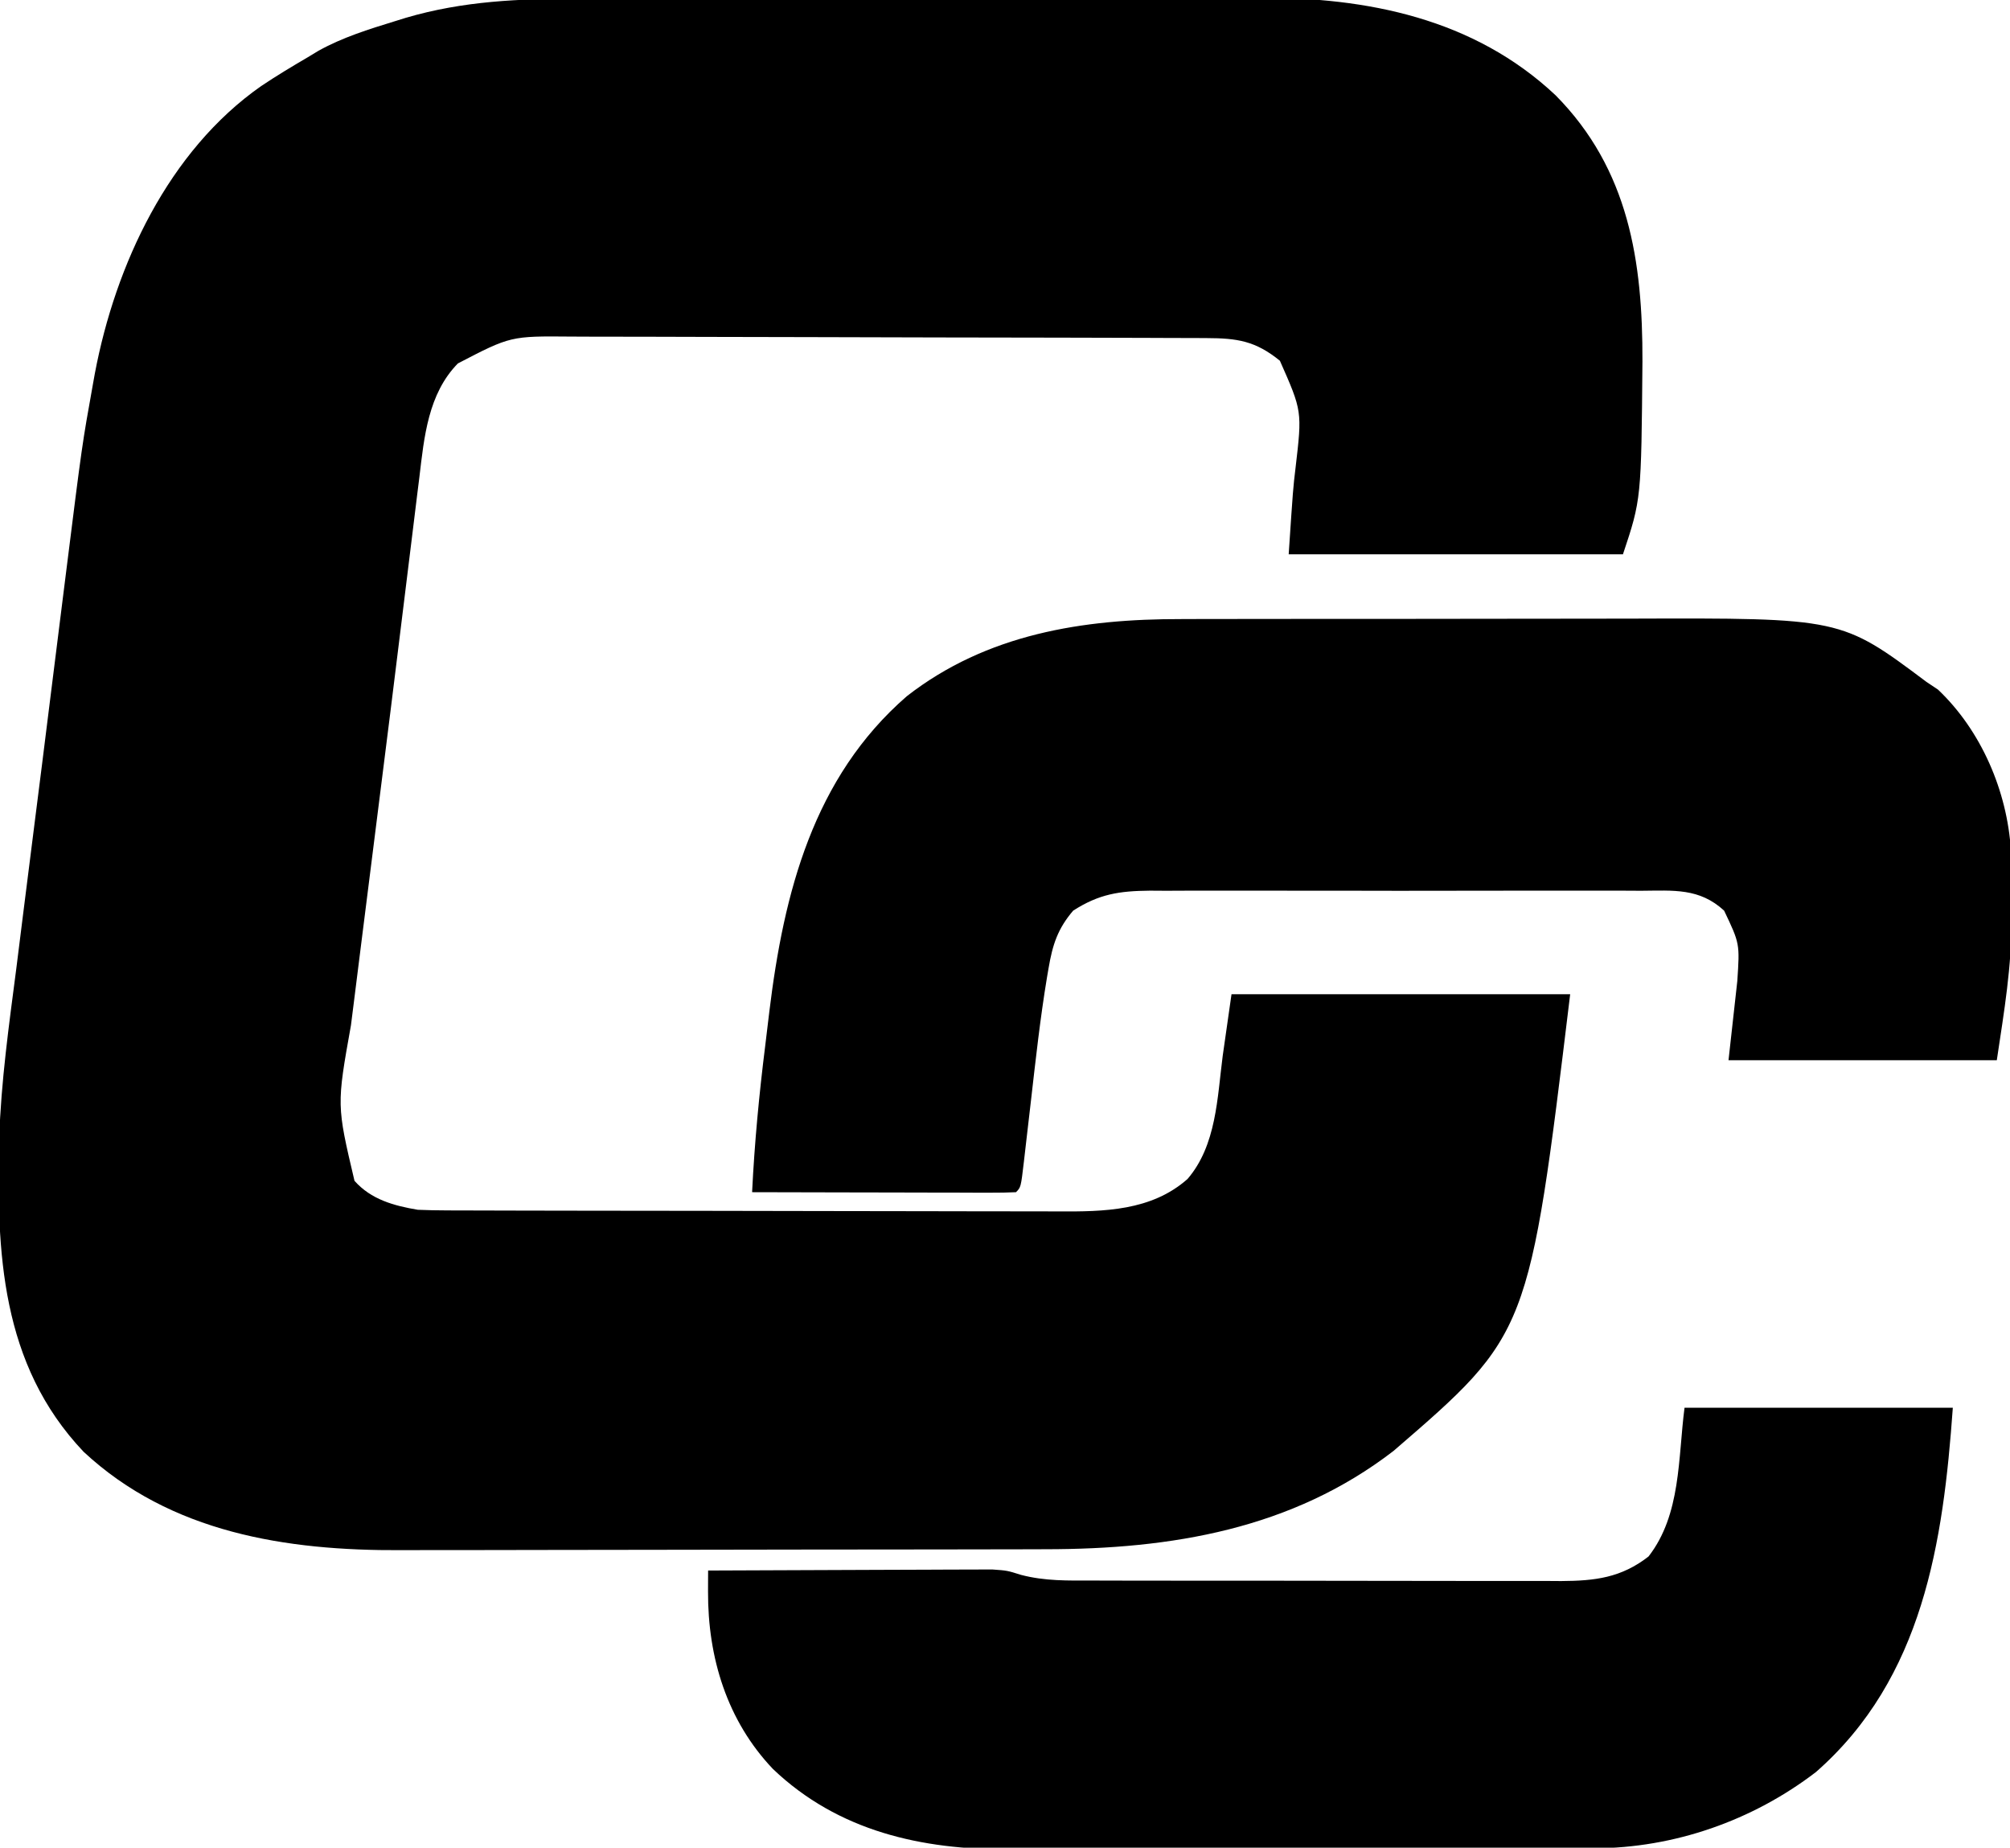
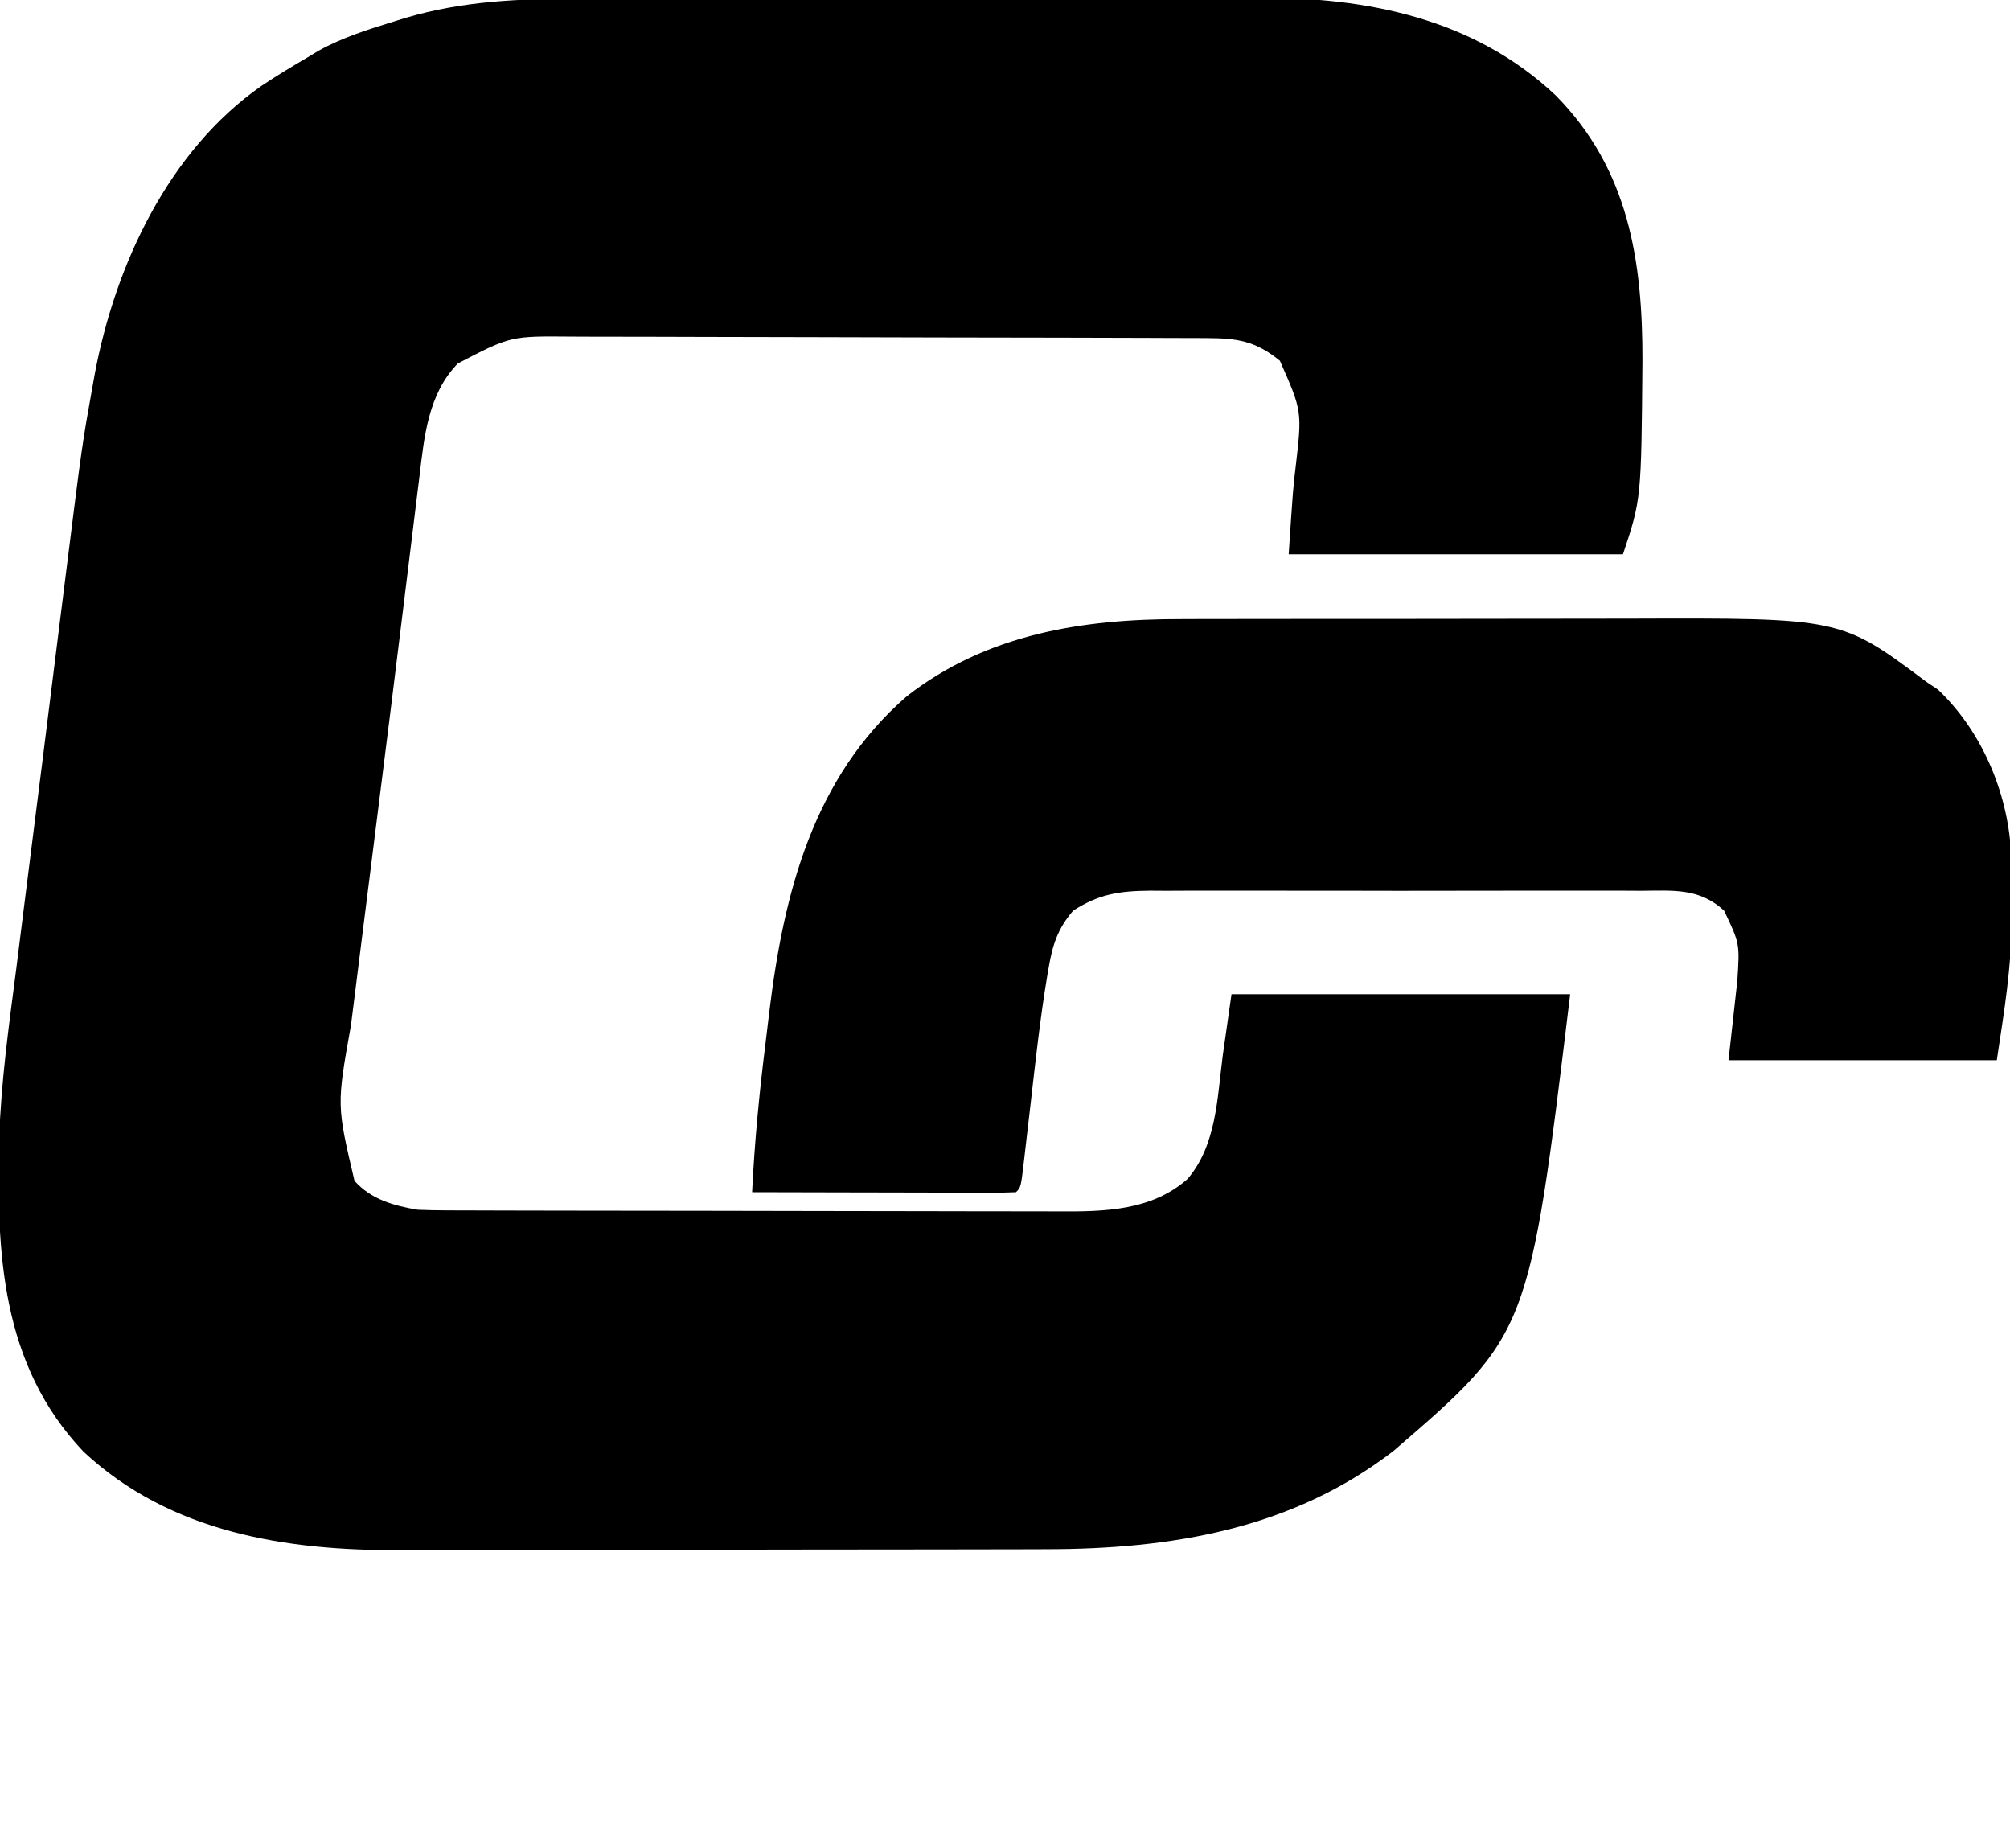
<svg xmlns="http://www.w3.org/2000/svg" version="1.1" width="457" height="420">
-   <path d="M0 0 C1.841 -0.006 3.683 -0.013 5.524 -0.02 C10.491 -0.038 15.459 -0.043 20.426 -0.044 C23.541 -0.045 26.655 -0.05 29.769 -0.055 C40.666 -0.073 51.562 -0.082 62.459 -0.08 C72.565 -0.079 82.671 -0.1 92.776 -0.132 C101.495 -0.158 110.213 -0.168 118.931 -0.167 C124.119 -0.167 129.307 -0.172 134.496 -0.194 C139.384 -0.213 144.271 -0.213 149.16 -0.198 C150.936 -0.196 152.713 -0.201 154.49 -0.213 C179.227 -0.373 203.549 4.518 222.084 21.951 C238.756 38.792 241.897 59.726 241.831 82.432 C241.568 113.786 241.568 113.786 237.4 126.291 C212.32 126.291 187.24 126.291 161.4 126.291 C162.4 111.291 162.4 111.291 162.963 106.603 C164.468 93.75 164.468 93.75 159.4 82.291 C153.846 77.778 149.716 77.168 142.722 77.143 C142.052 77.14 141.382 77.136 140.692 77.132 C138.447 77.121 136.203 77.117 133.958 77.114 C132.348 77.107 130.738 77.101 129.128 77.094 C123.841 77.073 118.554 77.062 113.267 77.052 C111.445 77.048 109.622 77.044 107.8 77.04 C99.236 77.021 90.671 77.007 82.107 76.998 C72.233 76.989 62.36 76.962 52.487 76.922 C44.847 76.892 37.208 76.877 29.569 76.874 C25.01 76.871 20.451 76.862 15.893 76.837 C11.6 76.814 7.307 76.81 3.014 76.82 C1.445 76.82 -0.125 76.814 -1.695 76.8 C-15.508 76.675 -15.508 76.675 -27.494 82.904 C-34.271 89.815 -35.166 99.641 -36.256 108.822 C-36.4 109.966 -36.543 111.111 -36.691 112.29 C-37.087 115.456 -37.474 118.624 -37.857 121.791 C-38.269 125.184 -38.691 128.576 -39.112 131.968 C-39.663 136.417 -40.212 140.867 -40.757 145.317 C-42.081 156.128 -43.434 166.935 -44.802 177.74 C-45.696 184.798 -46.583 191.857 -47.469 198.916 C-48.094 203.899 -48.722 208.881 -49.355 213.862 C-49.958 218.605 -50.552 223.348 -51.141 228.093 C-51.36 229.846 -51.582 231.599 -51.806 233.352 C-55.058 251.513 -55.058 251.513 -51.002 268.705 C-47.245 272.954 -42.02 274.383 -36.6 275.291 C-34.411 275.384 -32.22 275.425 -30.03 275.431 C-29.383 275.434 -28.737 275.437 -28.071 275.44 C-25.912 275.449 -23.754 275.45 -21.595 275.452 C-20.044 275.456 -18.493 275.461 -16.942 275.467 C-12.733 275.48 -8.524 275.486 -4.315 275.491 C-1.683 275.494 0.95 275.498 3.582 275.502 C11.827 275.516 20.072 275.526 28.317 275.529 C37.819 275.534 47.32 275.551 56.822 275.58 C64.177 275.602 71.532 275.612 78.886 275.613 C83.274 275.615 87.662 275.62 92.05 275.638 C96.181 275.655 100.312 275.657 104.443 275.648 C105.953 275.647 107.463 275.652 108.973 275.662 C119.405 275.726 130.178 275.557 138.4 268.291 C144.977 260.643 145.158 249.859 146.4 240.291 C147.06 235.671 147.72 231.051 148.4 226.291 C173.81 226.291 199.22 226.291 225.4 226.291 C216.037 303.535 216.037 303.535 185.244 330.099 C162.124 347.915 134.694 352.434 106.172 352.452 C104.43 352.456 102.688 352.461 100.946 352.467 C96.23 352.48 91.515 352.486 86.799 352.491 C83.843 352.494 80.888 352.498 77.932 352.502 C68.658 352.516 59.383 352.526 50.109 352.529 C39.454 352.534 28.8 352.551 18.146 352.58 C9.878 352.602 1.61 352.612 -6.658 352.613 C-11.581 352.615 -16.503 352.62 -21.425 352.638 C-26.067 352.655 -30.708 352.657 -35.35 352.648 C-37.036 352.647 -38.723 352.652 -40.409 352.662 C-66.474 352.807 -92.811 348.729 -112.6 330.291 C-131.47 310.378 -132.404 284.885 -131.783 259.064 C-131.364 246.134 -129.558 233.287 -127.895 220.471 C-127.36 216.316 -126.849 212.159 -126.335 208.002 C-125.471 201.046 -124.592 194.091 -123.702 187.138 C-122.569 178.286 -121.46 169.43 -120.36 160.573 C-119.4 152.847 -118.43 145.121 -117.457 137.396 C-117.151 134.964 -116.846 132.531 -116.541 130.098 C-112.924 101.267 -112.924 101.267 -110.488 87.711 C-110.337 86.873 -110.187 86.035 -110.032 85.171 C-105.358 60.479 -93.284 34.581 -72.205 19.845 C-68.745 17.527 -65.195 15.394 -61.6 13.291 C-60.803 12.808 -60.007 12.326 -59.186 11.83 C-53.678 8.774 -47.782 6.949 -41.787 5.103 C-40.982 4.853 -40.176 4.602 -39.345 4.344 C-26.295 0.503 -13.484 -0.009 0 0 Z " fill="#000000" transform="translate(131.6,-0.291)" />
+   <path d="M0 0 C1.841 -0.006 3.683 -0.013 5.524 -0.02 C10.491 -0.038 15.459 -0.043 20.426 -0.044 C23.541 -0.045 26.655 -0.05 29.769 -0.055 C40.666 -0.073 51.562 -0.082 62.459 -0.08 C72.565 -0.079 82.671 -0.1 92.776 -0.132 C101.495 -0.158 110.213 -0.168 118.931 -0.167 C124.119 -0.167 129.307 -0.172 134.496 -0.194 C139.384 -0.213 144.271 -0.213 149.16 -0.198 C150.936 -0.196 152.713 -0.201 154.49 -0.213 C179.227 -0.373 203.549 4.518 222.084 21.951 C238.756 38.792 241.897 59.726 241.831 82.432 C241.568 113.786 241.568 113.786 237.4 126.291 C212.32 126.291 187.24 126.291 161.4 126.291 C162.4 111.291 162.4 111.291 162.963 106.603 C164.468 93.75 164.468 93.75 159.4 82.291 C153.846 77.778 149.716 77.168 142.722 77.143 C142.052 77.14 141.382 77.136 140.692 77.132 C138.447 77.121 136.203 77.117 133.958 77.114 C132.348 77.107 130.738 77.101 129.128 77.094 C123.841 77.073 118.554 77.062 113.267 77.052 C111.445 77.048 109.622 77.044 107.8 77.04 C99.236 77.021 90.671 77.007 82.107 76.998 C72.233 76.989 62.36 76.962 52.487 76.922 C44.847 76.892 37.208 76.877 29.569 76.874 C25.01 76.871 20.451 76.862 15.893 76.837 C11.6 76.814 7.307 76.81 3.014 76.82 C1.445 76.82 -0.125 76.814 -1.695 76.8 C-15.508 76.675 -15.508 76.675 -27.494 82.904 C-34.271 89.815 -35.166 99.641 -36.256 108.822 C-36.4 109.966 -36.543 111.111 -36.691 112.29 C-37.087 115.456 -37.474 118.624 -37.857 121.791 C-38.269 125.184 -38.691 128.576 -39.112 131.968 C-39.663 136.417 -40.212 140.867 -40.757 145.317 C-42.081 156.128 -43.434 166.935 -44.802 177.74 C-45.696 184.798 -46.583 191.857 -47.469 198.916 C-48.094 203.899 -48.722 208.881 -49.355 213.862 C-49.958 218.605 -50.552 223.348 -51.141 228.093 C-51.36 229.846 -51.582 231.599 -51.806 233.352 C-55.058 251.513 -55.058 251.513 -51.002 268.705 C-47.245 272.954 -42.02 274.383 -36.6 275.291 C-34.411 275.384 -32.22 275.425 -30.03 275.431 C-25.912 275.449 -23.754 275.45 -21.595 275.452 C-20.044 275.456 -18.493 275.461 -16.942 275.467 C-12.733 275.48 -8.524 275.486 -4.315 275.491 C-1.683 275.494 0.95 275.498 3.582 275.502 C11.827 275.516 20.072 275.526 28.317 275.529 C37.819 275.534 47.32 275.551 56.822 275.58 C64.177 275.602 71.532 275.612 78.886 275.613 C83.274 275.615 87.662 275.62 92.05 275.638 C96.181 275.655 100.312 275.657 104.443 275.648 C105.953 275.647 107.463 275.652 108.973 275.662 C119.405 275.726 130.178 275.557 138.4 268.291 C144.977 260.643 145.158 249.859 146.4 240.291 C147.06 235.671 147.72 231.051 148.4 226.291 C173.81 226.291 199.22 226.291 225.4 226.291 C216.037 303.535 216.037 303.535 185.244 330.099 C162.124 347.915 134.694 352.434 106.172 352.452 C104.43 352.456 102.688 352.461 100.946 352.467 C96.23 352.48 91.515 352.486 86.799 352.491 C83.843 352.494 80.888 352.498 77.932 352.502 C68.658 352.516 59.383 352.526 50.109 352.529 C39.454 352.534 28.8 352.551 18.146 352.58 C9.878 352.602 1.61 352.612 -6.658 352.613 C-11.581 352.615 -16.503 352.62 -21.425 352.638 C-26.067 352.655 -30.708 352.657 -35.35 352.648 C-37.036 352.647 -38.723 352.652 -40.409 352.662 C-66.474 352.807 -92.811 348.729 -112.6 330.291 C-131.47 310.378 -132.404 284.885 -131.783 259.064 C-131.364 246.134 -129.558 233.287 -127.895 220.471 C-127.36 216.316 -126.849 212.159 -126.335 208.002 C-125.471 201.046 -124.592 194.091 -123.702 187.138 C-122.569 178.286 -121.46 169.43 -120.36 160.573 C-119.4 152.847 -118.43 145.121 -117.457 137.396 C-117.151 134.964 -116.846 132.531 -116.541 130.098 C-112.924 101.267 -112.924 101.267 -110.488 87.711 C-110.337 86.873 -110.187 86.035 -110.032 85.171 C-105.358 60.479 -93.284 34.581 -72.205 19.845 C-68.745 17.527 -65.195 15.394 -61.6 13.291 C-60.803 12.808 -60.007 12.326 -59.186 11.83 C-53.678 8.774 -47.782 6.949 -41.787 5.103 C-40.982 4.853 -40.176 4.602 -39.345 4.344 C-26.295 0.503 -13.484 -0.009 0 0 Z " fill="#000000" transform="translate(131.6,-0.291)" />
  <path d="M0 0 C1.403 -0.004 2.806 -0.01 4.209 -0.015 C7.976 -0.029 11.743 -0.029 15.509 -0.027 C18.675 -0.026 21.84 -0.031 25.005 -0.036 C32.485 -0.047 39.964 -0.047 47.443 -0.041 C55.111 -0.035 62.78 -0.047 70.448 -0.069 C77.075 -0.086 83.703 -0.092 90.33 -0.089 C94.269 -0.087 98.208 -0.09 102.147 -0.104 C149.964 -0.26 149.964 -0.26 169.37 14.275 C170.236 14.852 171.102 15.43 171.995 16.025 C181.833 25.345 187.74 39.121 188.575 52.578 C188.676 56.417 188.692 60.247 188.682 64.087 C188.698 65.358 188.715 66.628 188.731 67.937 C188.737 79.203 187.091 88.802 185.37 100.275 C165.24 100.275 145.11 100.275 124.37 100.275 C125.03 94.335 125.69 88.395 126.37 82.275 C126.938 73.767 126.938 73.767 123.37 66.275 C117.748 61.095 111.862 61.708 104.515 61.757 C102.572 61.747 102.572 61.747 100.591 61.736 C97.049 61.718 93.508 61.725 89.966 61.737 C86.252 61.748 82.537 61.738 78.823 61.732 C72.584 61.725 66.345 61.734 60.106 61.753 C52.906 61.775 45.707 61.768 38.508 61.746 C32.315 61.728 26.122 61.725 19.929 61.736 C16.235 61.742 12.542 61.743 8.849 61.729 C4.727 61.716 0.606 61.735 -3.516 61.757 C-4.731 61.749 -5.946 61.741 -7.198 61.733 C-14.139 61.802 -18.749 62.49 -24.63 66.275 C-28.147 70.391 -29.315 74.023 -30.216 79.31 C-30.334 79.993 -30.452 80.677 -30.573 81.381 C-32.134 90.776 -33.171 100.252 -34.255 109.712 C-34.578 112.519 -34.903 115.326 -35.234 118.132 C-35.437 119.861 -35.637 121.591 -35.831 123.321 C-36.518 129.162 -36.518 129.162 -37.63 130.275 C-39.502 130.369 -41.377 130.392 -43.251 130.388 C-44.453 130.388 -45.654 130.388 -46.891 130.388 C-48.199 130.383 -49.506 130.378 -50.853 130.372 C-52.197 130.37 -53.54 130.369 -54.884 130.368 C-58.427 130.364 -61.97 130.354 -65.513 130.343 C-69.125 130.333 -72.738 130.329 -76.351 130.323 C-83.444 130.313 -90.537 130.296 -97.63 130.275 C-97.081 119.087 -96.032 108.024 -94.638 96.912 C-94.319 94.344 -94.014 91.776 -93.71 89.206 C-90.428 62.293 -83.746 36.008 -62.443 17.525 C-44.256 3.365 -22.438 -0.043 0 0 Z " fill="#000000" transform="translate(268.63,140.725)" />
-   <path d="M0 0 C20.13 0 40.26 0 61 0 C58.814 30.608 54.239 61.448 29.875 82.812 C15.452 93.863 -2.359 100.091 -20.549 100.14 C-21.825 100.146 -23.1 100.152 -24.414 100.158 C-25.81 100.159 -27.206 100.16 -28.602 100.161 C-30.086 100.166 -31.57 100.171 -33.054 100.176 C-37.073 100.189 -41.092 100.196 -45.111 100.2 C-47.629 100.203 -50.146 100.207 -52.664 100.212 C-60.56 100.225 -68.457 100.235 -76.353 100.239 C-85.432 100.243 -94.511 100.261 -103.589 100.29 C-110.63 100.312 -117.671 100.322 -124.711 100.323 C-128.905 100.324 -133.099 100.33 -137.293 100.348 C-141.246 100.364 -145.199 100.366 -149.152 100.358 C-150.591 100.357 -152.029 100.361 -153.468 100.371 C-173.423 100.501 -192.418 96.265 -207.25 82.125 C-217.693 71.164 -222.077 56.794 -222.019 41.799 C-222.016 40.9 -222.013 40.001 -222.01 39.074 C-222.007 38.39 -222.004 37.705 -222 37 C-213.255 36.954 -204.51 36.918 -195.764 36.896 C-191.703 36.886 -187.642 36.872 -183.581 36.849 C-179.658 36.827 -175.735 36.815 -171.813 36.81 C-170.319 36.807 -168.826 36.799 -167.333 36.789 C-165.234 36.774 -163.136 36.772 -161.037 36.773 C-159.844 36.769 -158.652 36.764 -157.423 36.759 C-154 37 -154 37 -150.836 37.997 C-145.403 39.418 -140.176 39.287 -134.582 39.275 C-133.346 39.28 -132.109 39.285 -130.835 39.29 C-127.459 39.302 -124.083 39.304 -120.707 39.302 C-117.881 39.301 -115.056 39.305 -112.231 39.31 C-105.562 39.321 -98.893 39.322 -92.224 39.316 C-85.359 39.31 -78.494 39.322 -71.63 39.343 C-65.721 39.361 -59.813 39.367 -53.904 39.364 C-50.382 39.362 -46.859 39.364 -43.337 39.378 C-39.407 39.393 -35.477 39.384 -31.547 39.372 C-30.39 39.38 -29.233 39.388 -28.041 39.395 C-20.366 39.346 -14.425 38.664 -8.188 33.812 C-0.757 24.259 -1.492 11.436 0 0 Z " fill="#000000" transform="translate(383,320)" />
</svg>